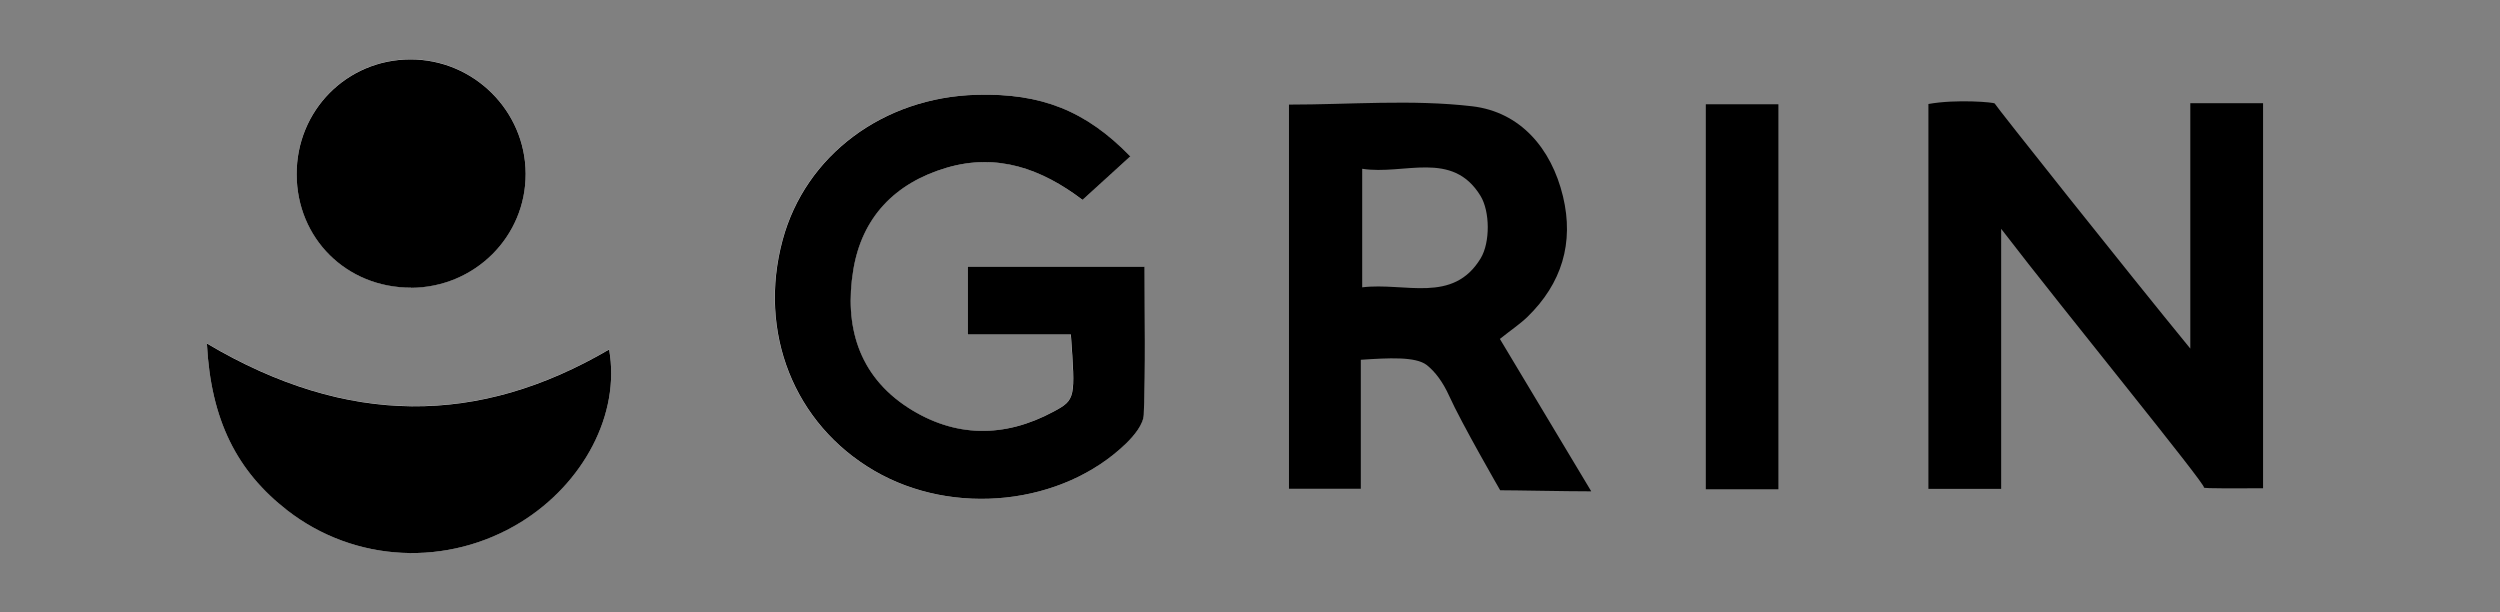
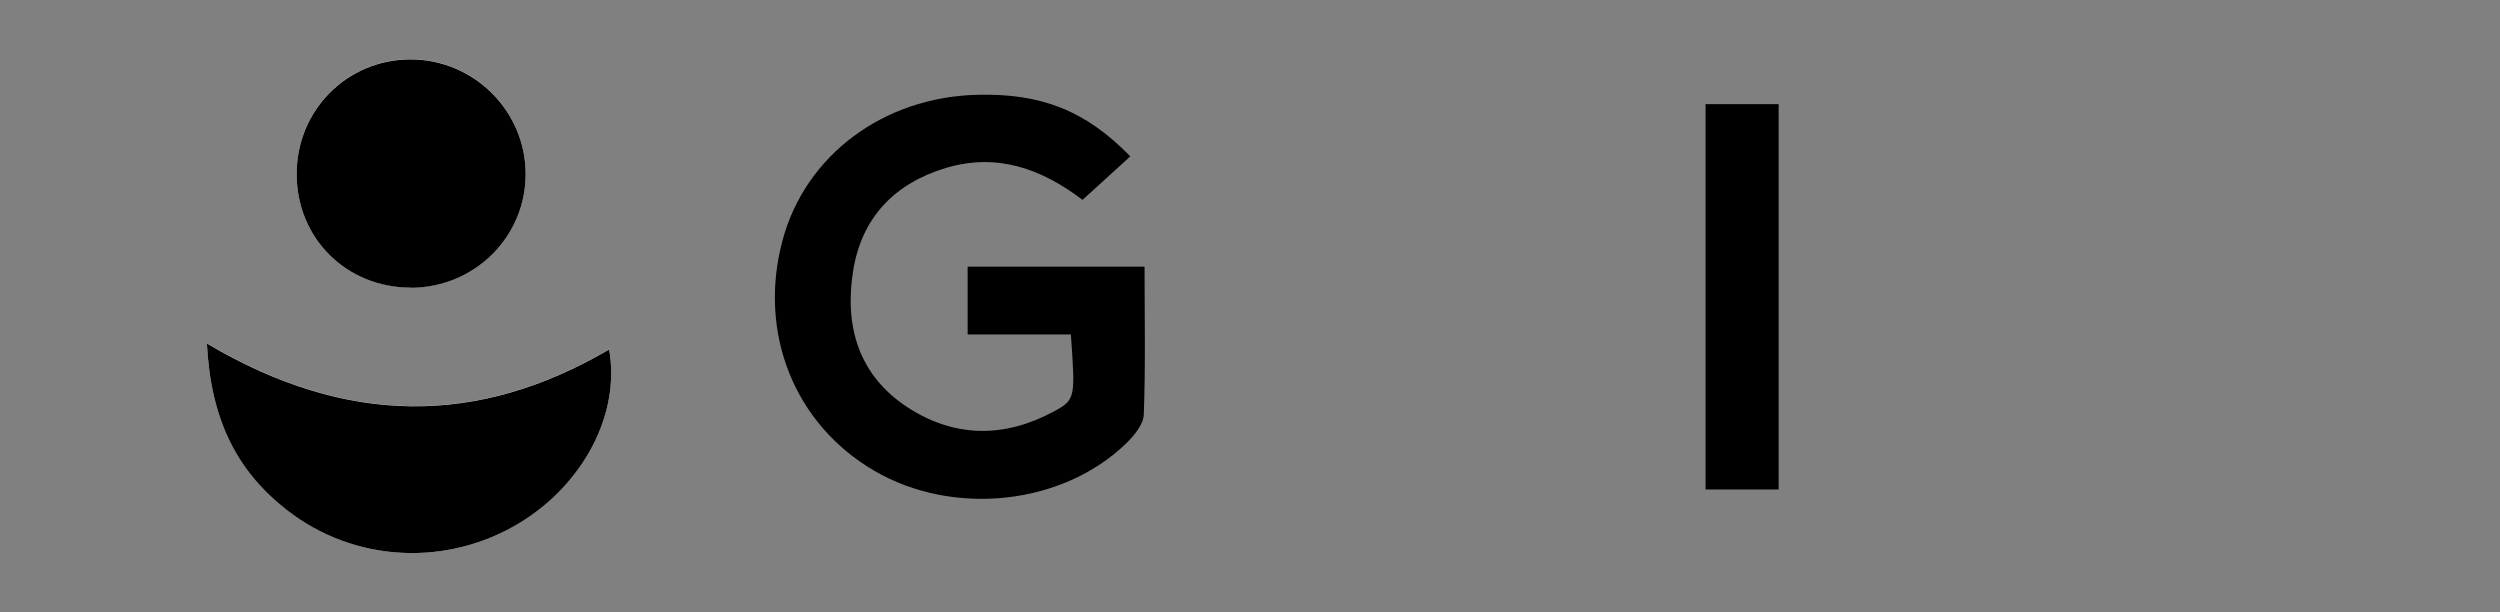
<svg xmlns="http://www.w3.org/2000/svg" id="Layer_2" viewBox="0 0 163.23 39.98">
  <rect x="0" y="0" width="163.23" height="39.98" fill="#808080" stroke="none" />
  <defs>
    <style>.cls-1{fill:none;}.cls-1,.cls-2,.cls-3{stroke-width:0px;}.cls-3{fill:#fff;}</style>
  </defs>
  <g id="Layer_1-2">
    <path class="cls-3" d="m13.51,22.43c.26,4.99,1.96,8.33,5.26,10.89,4.41,3.43,10.47,3.71,15.24.76,4.08-2.52,6.51-7.06,5.76-11.27-8.51,4.98-17.09,5.04-26.26-.39Zm13.33-3.65c4.16-.01,7.5-3.34,7.48-7.46-.02-4.1-3.41-7.46-7.53-7.45-4.15.01-7.43,3.33-7.42,7.5.01,4.19,3.27,7.42,7.47,7.4Z" />
    <path class="cls-2" d="m13.51,22.43c9.17,5.43,17.75,5.37,26.26.39.75,4.21-1.68,8.75-5.76,11.27-4.77,2.94-10.83,2.66-15.24-.76-3.3-2.56-5-5.9-5.26-10.89Z" />
    <path class="cls-2" d="m26.84,18.78c-4.21.01-7.46-3.21-7.47-7.4-.01-4.17,3.27-7.49,7.42-7.5,4.12-.01,7.51,3.34,7.53,7.45.02,4.12-3.32,7.44-7.48,7.46Z" />
-     <path class="cls-3" d="m74.73,17.41h-11.56v4.43h6.74c.29,4.15.32,4.26-1.14,5.04-3.2,1.72-6.44,1.72-9.5-.27-3.25-2.11-4.16-5.36-3.57-8.97.56-3.44,2.7-5.68,6.07-6.68,3.33-1,6.24.05,8.9,2.09,1.11-1.01,2.11-1.93,3.12-2.84-2.92-3-5.83-4.13-10.02-4.02-6.12.16-11.19,3.95-12.68,9.48-1.63,6.03.75,12.02,5.99,15.07,5.15,3,12.28,2.25,16.44-1.79.52-.51,1.13-1.24,1.15-1.89.12-3.17.05-6.34.05-9.65Zm41.4-10.61h-4.77v25.16h4.77V6.8Z" />
-     <path class="cls-2" d="m125.91,6.79c1.83-.33,4.33-.11,4.33-.03s8.69,11.02,12.77,16V6.74h4.75v25.14c-1.45,0-3.93.03-3.86-.05.16-.16-9.13-11.53-13.24-16.89v16.98h-4.75V6.79Z" />
    <path class="cls-2" d="m74.73,17.41c0,3.31.07,6.49-.05,9.65-.02.65-.63,1.38-1.15,1.89-4.17,4.04-11.29,4.79-16.44,1.79-5.24-3.05-7.62-9.04-5.99-15.07,1.49-5.52,6.56-9.32,12.68-9.48,4.19-.11,7.1,1.02,10.02,4.02-1,.91-2.01,1.83-3.12,2.84-2.67-2.03-5.57-3.08-8.9-2.09-3.36,1-5.51,3.24-6.07,6.68-.59,3.61.32,6.86,3.57,8.97,3.06,1.98,6.3,1.99,9.5.27,1.46-.78,1.43-.9,1.14-5.04h-6.74v-4.43h11.56Z" />
-     <path class="cls-2" d="m103.88,32.08c-1.72,0-4.89-.07-5.93-.07,0,0-2.54-4.4-3.33-6.16-.41-.9-.9-1.57-1.47-2.02-.73-.56-2.49-.46-4.3-.34v8.42h-4.69V6.83c3.98,0,8.03-.35,11.97.11,3.12.37,5.16,2.73,5.92,5.88.73,3.04-.08,5.69-2.32,7.87-.5.48-1.09.87-1.8,1.44,1.9,3.17,3.8,6.34,5.96,9.94Zm-14.94-21.06v7.74c2.8-.34,5.93,1.1,7.74-1.9.62-1.03.61-3.06-.02-4.08-1.85-3.01-4.98-1.33-7.72-1.76Z" />
    <path class="cls-2" d="m116.13,6.8v25.16h-4.77V6.8h4.77Z" />
-     <rect class="cls-1" width="163.23" height="39.98" />
  </g>
</svg>